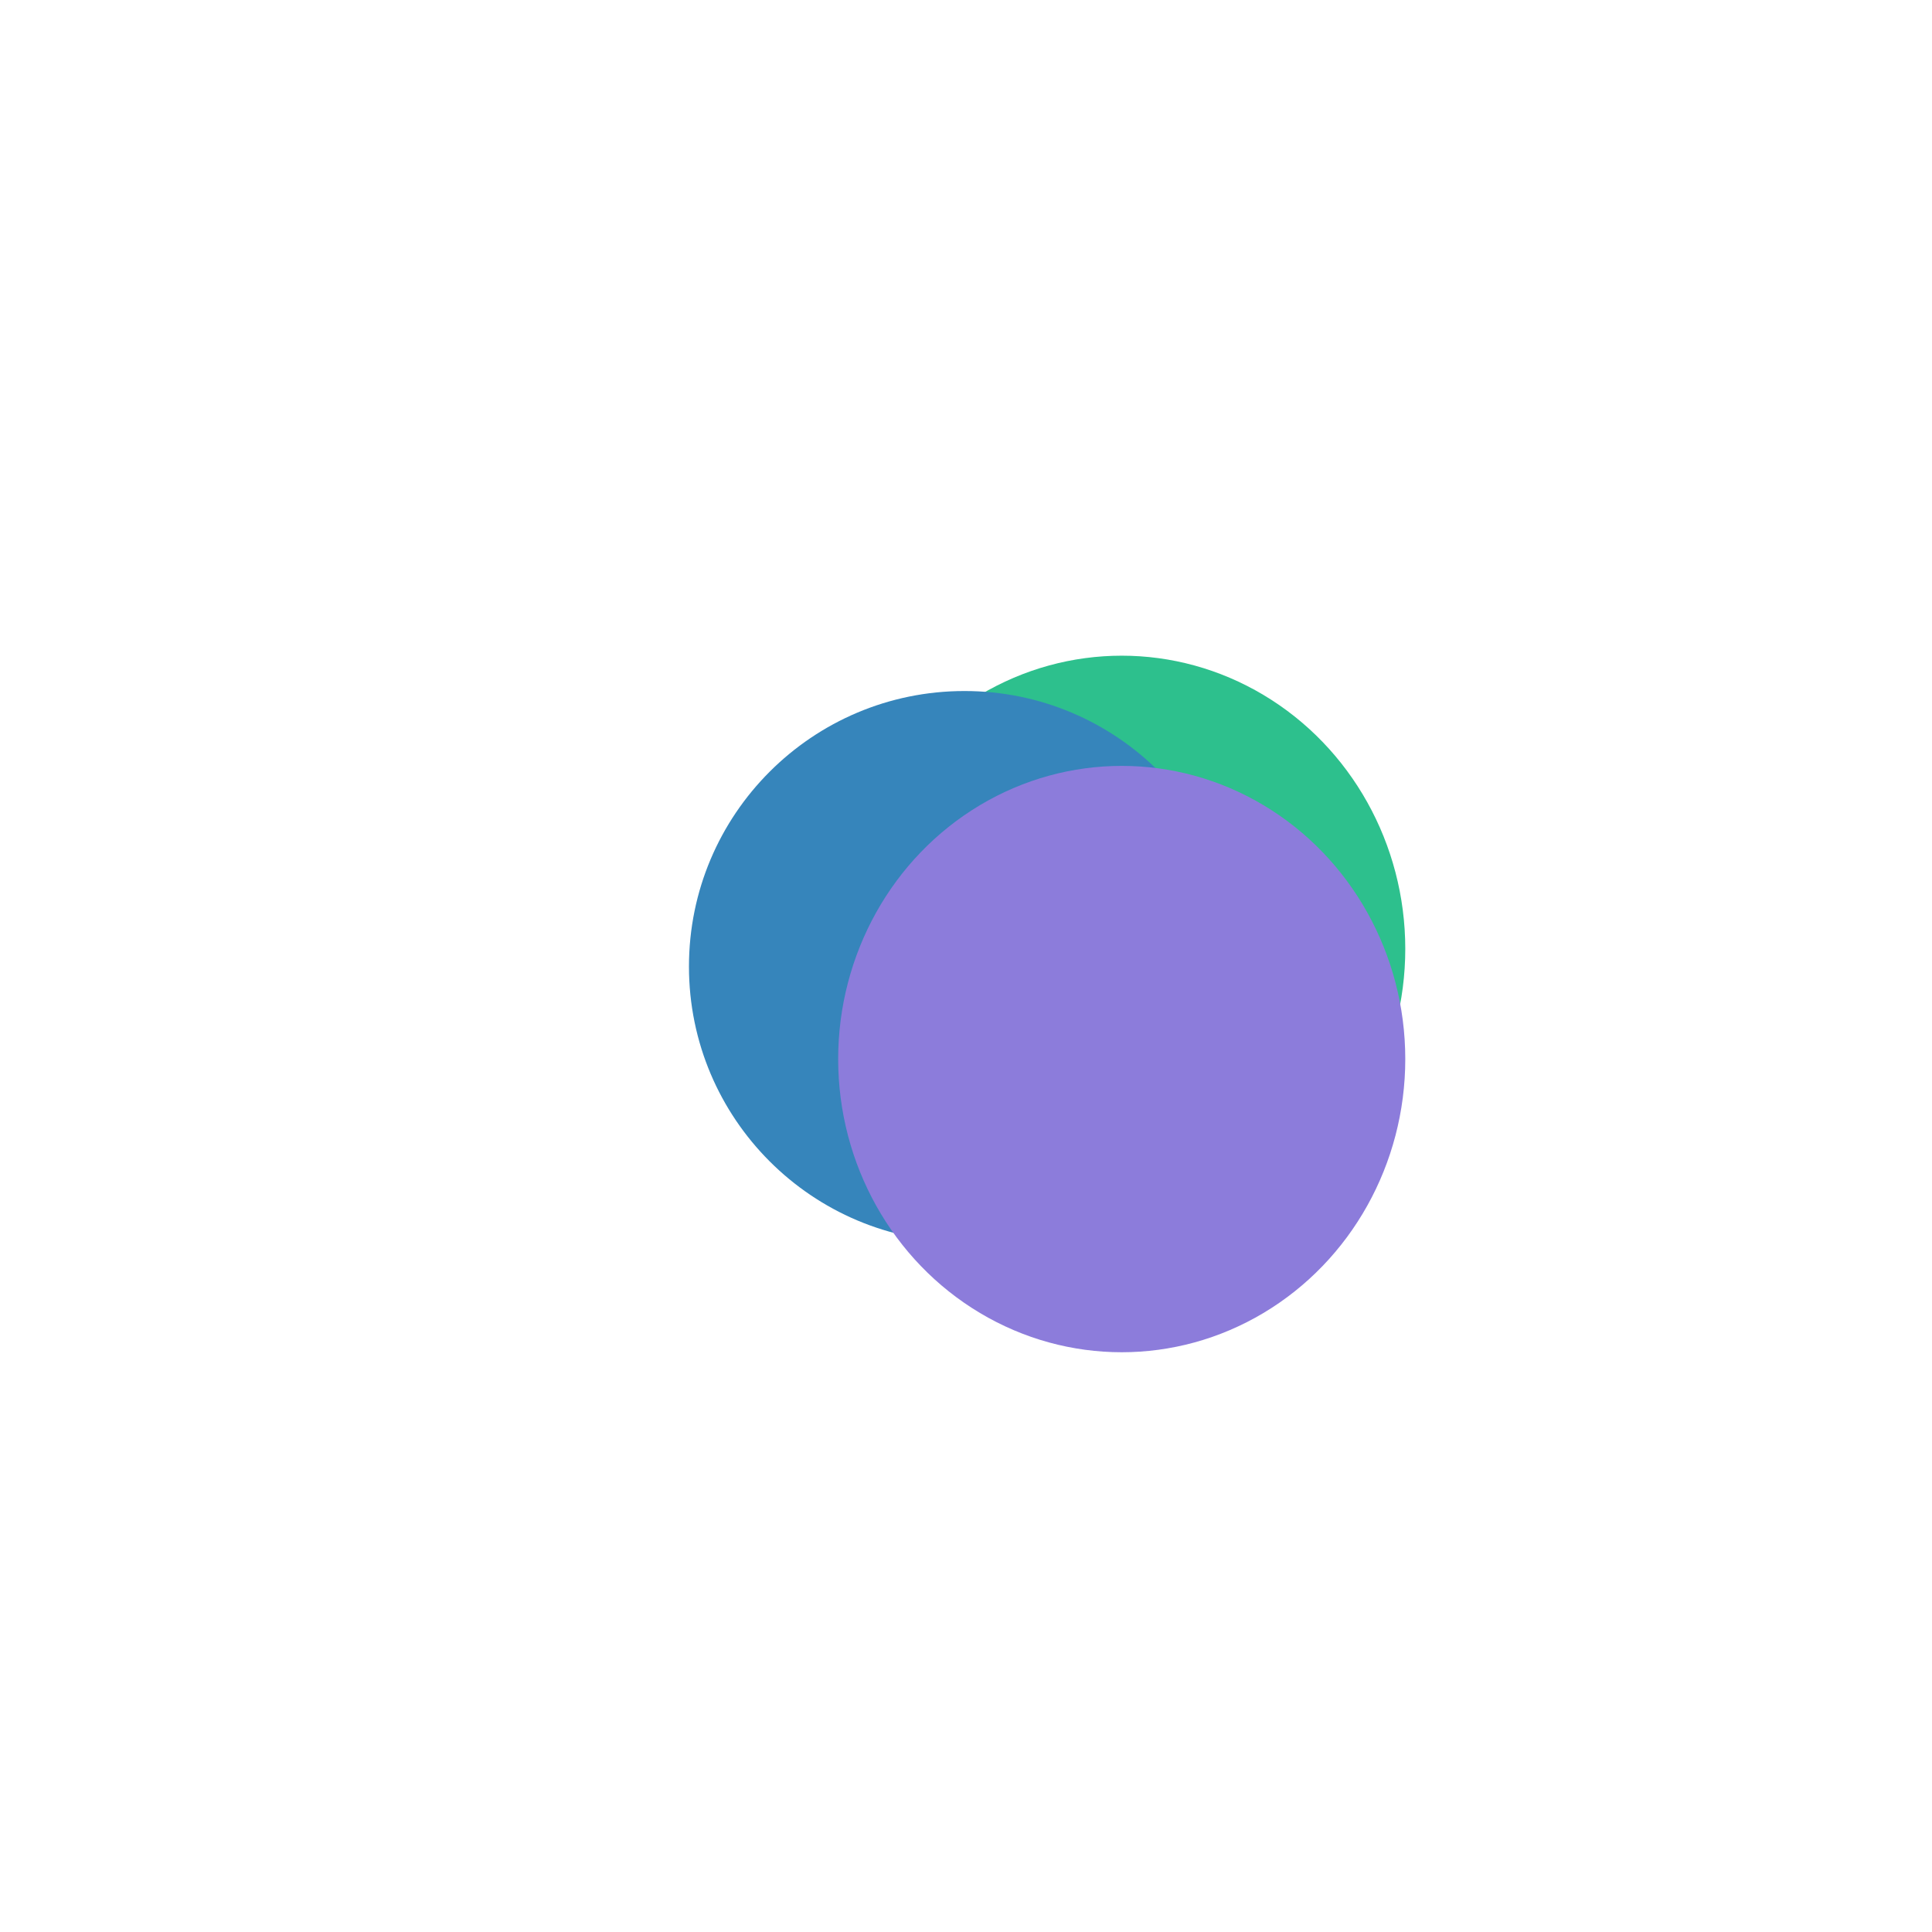
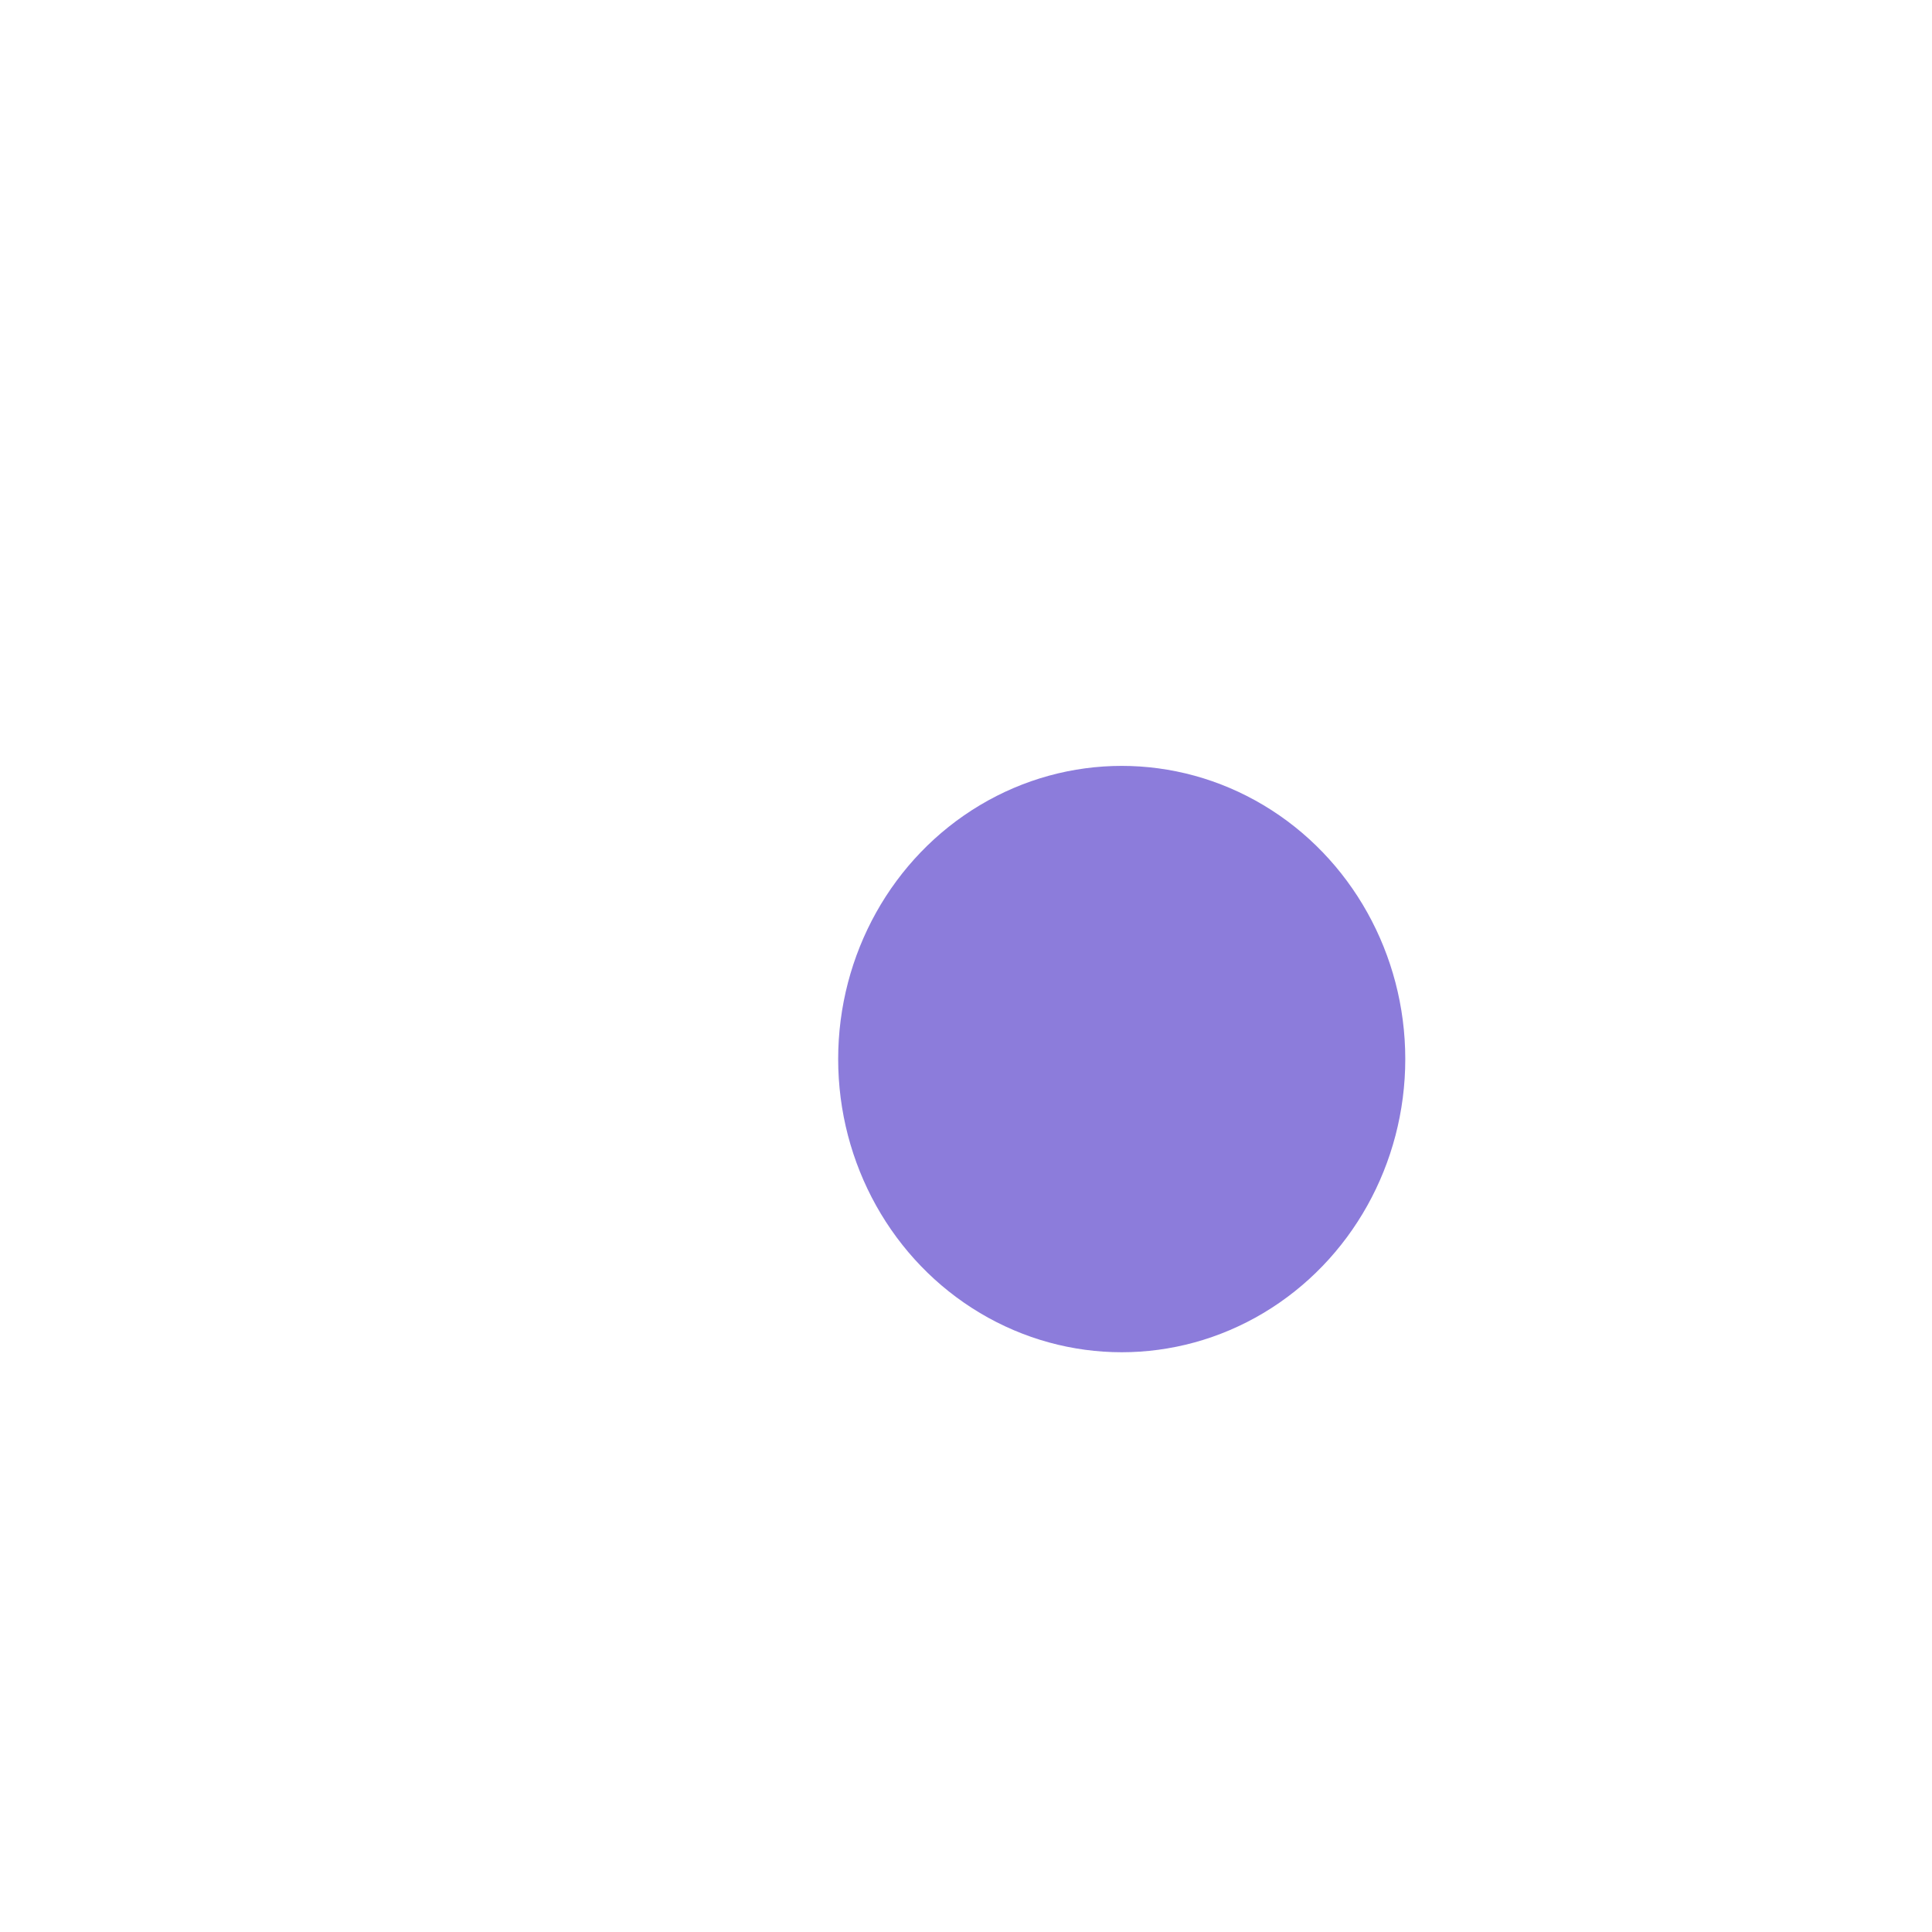
<svg xmlns="http://www.w3.org/2000/svg" width="561" height="561" viewBox="0 0 561 561" fill="none">
  <g filter="url(#filter0_f_320_12815)">
-     <ellipse cx="325.718" cy="275.524" rx="82.336" ry="85.131" transform="rotate(-180 325.718 275.524)" fill="#2DC08D" />
-   </g>
+     </g>
  <g filter="url(#filter1_f_320_12815)">
-     <circle cx="280.055" cy="280.655" r="80" transform="rotate(-180 280.055 280.655)" fill="#3685BB" />
-   </g>
+     </g>
  <g filter="url(#filter2_f_320_12815)">
    <ellipse cx="325.718" cy="307.524" rx="82.336" ry="85.131" transform="rotate(-180 325.718 307.524)" fill="#8C7CDB" />
  </g>
  <defs>
    <filter id="filter0_f_320_12815" x="143.382" y="90.392" width="364.673" height="370.262" filterUnits="userSpaceOnUse" color-interpolation-filters="sRGB">
      <feFlood flood-opacity="0" result="BackgroundImageFix" />
      <feBlend mode="normal" in="SourceGraphic" in2="BackgroundImageFix" result="shape" />
      <feGaussianBlur stdDeviation="50" result="effect1_foregroundBlur_320_12815" />
    </filter>
    <filter id="filter1_f_320_12815" x="0.055" y="0.655" width="560" height="560" filterUnits="userSpaceOnUse" color-interpolation-filters="sRGB">
      <feFlood flood-opacity="0" result="BackgroundImageFix" />
      <feBlend mode="normal" in="SourceGraphic" in2="BackgroundImageFix" result="shape" />
      <feGaussianBlur stdDeviation="100" result="effect1_foregroundBlur_320_12815" />
    </filter>
    <filter id="filter2_f_320_12815" x="143.382" y="122.392" width="364.673" height="370.262" filterUnits="userSpaceOnUse" color-interpolation-filters="sRGB">
      <feFlood flood-opacity="0" result="BackgroundImageFix" />
      <feBlend mode="normal" in="SourceGraphic" in2="BackgroundImageFix" result="shape" />
      <feGaussianBlur stdDeviation="50" result="effect1_foregroundBlur_320_12815" />
    </filter>
  </defs>
</svg>